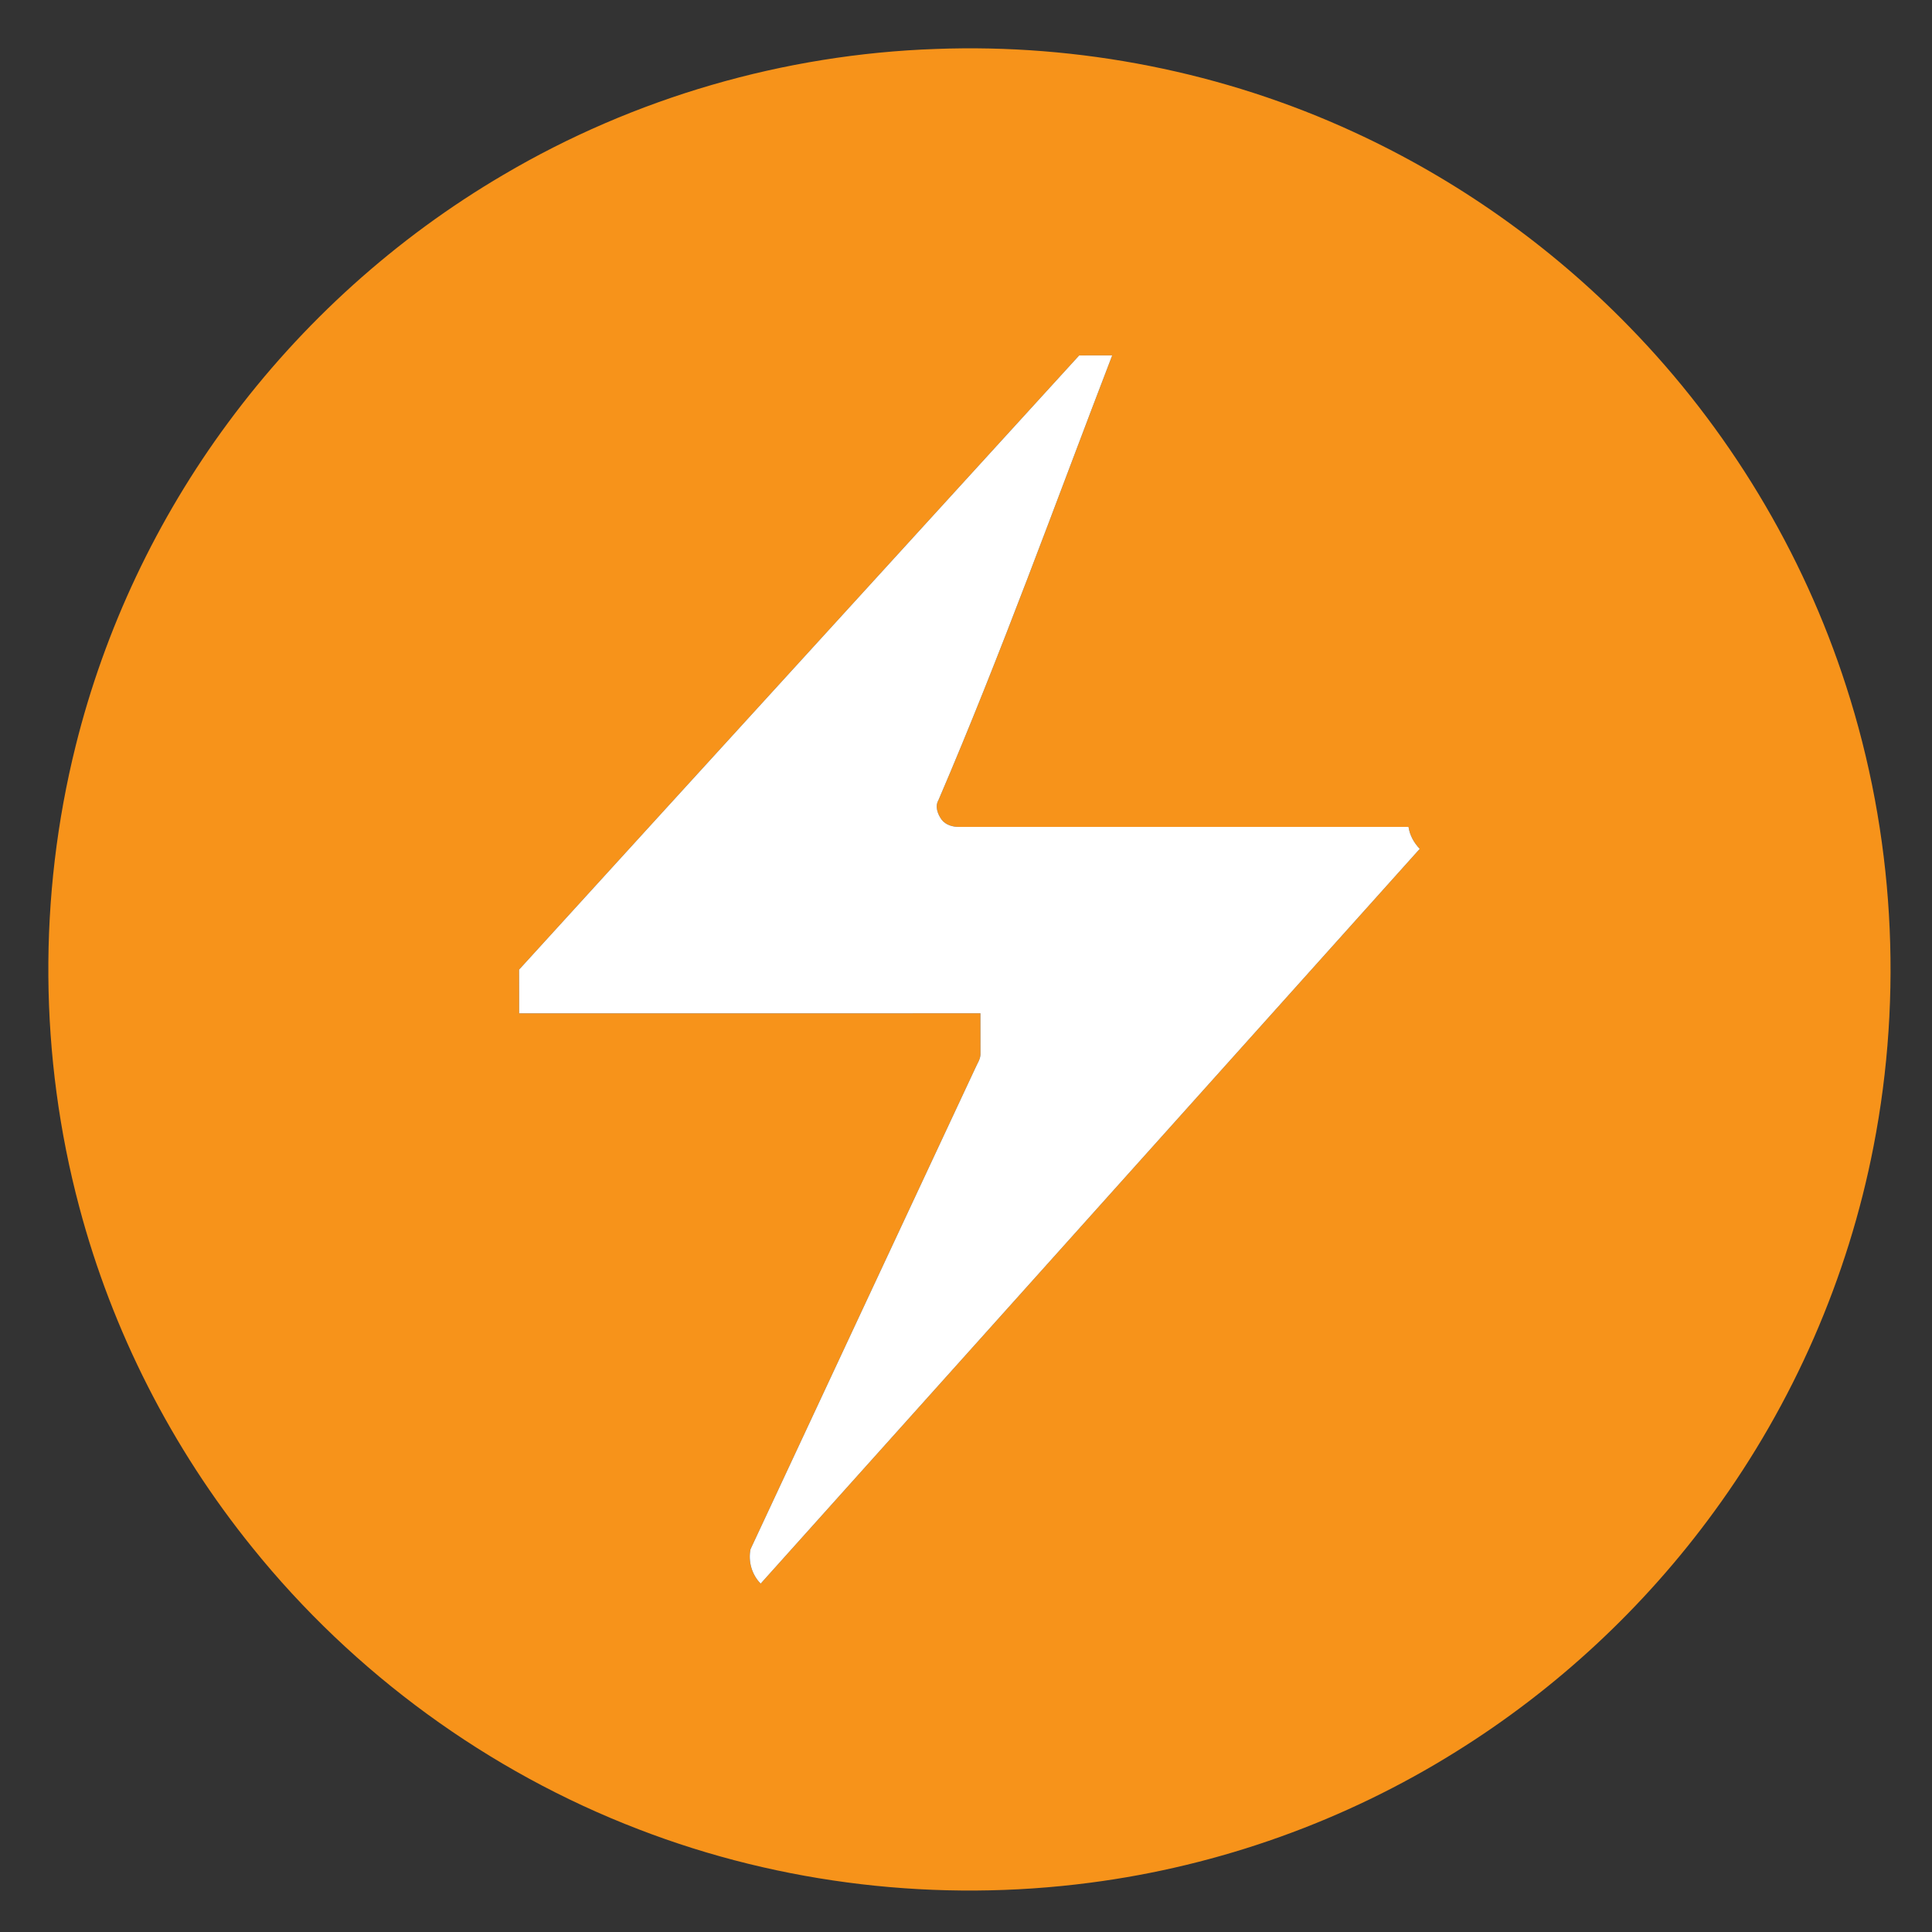
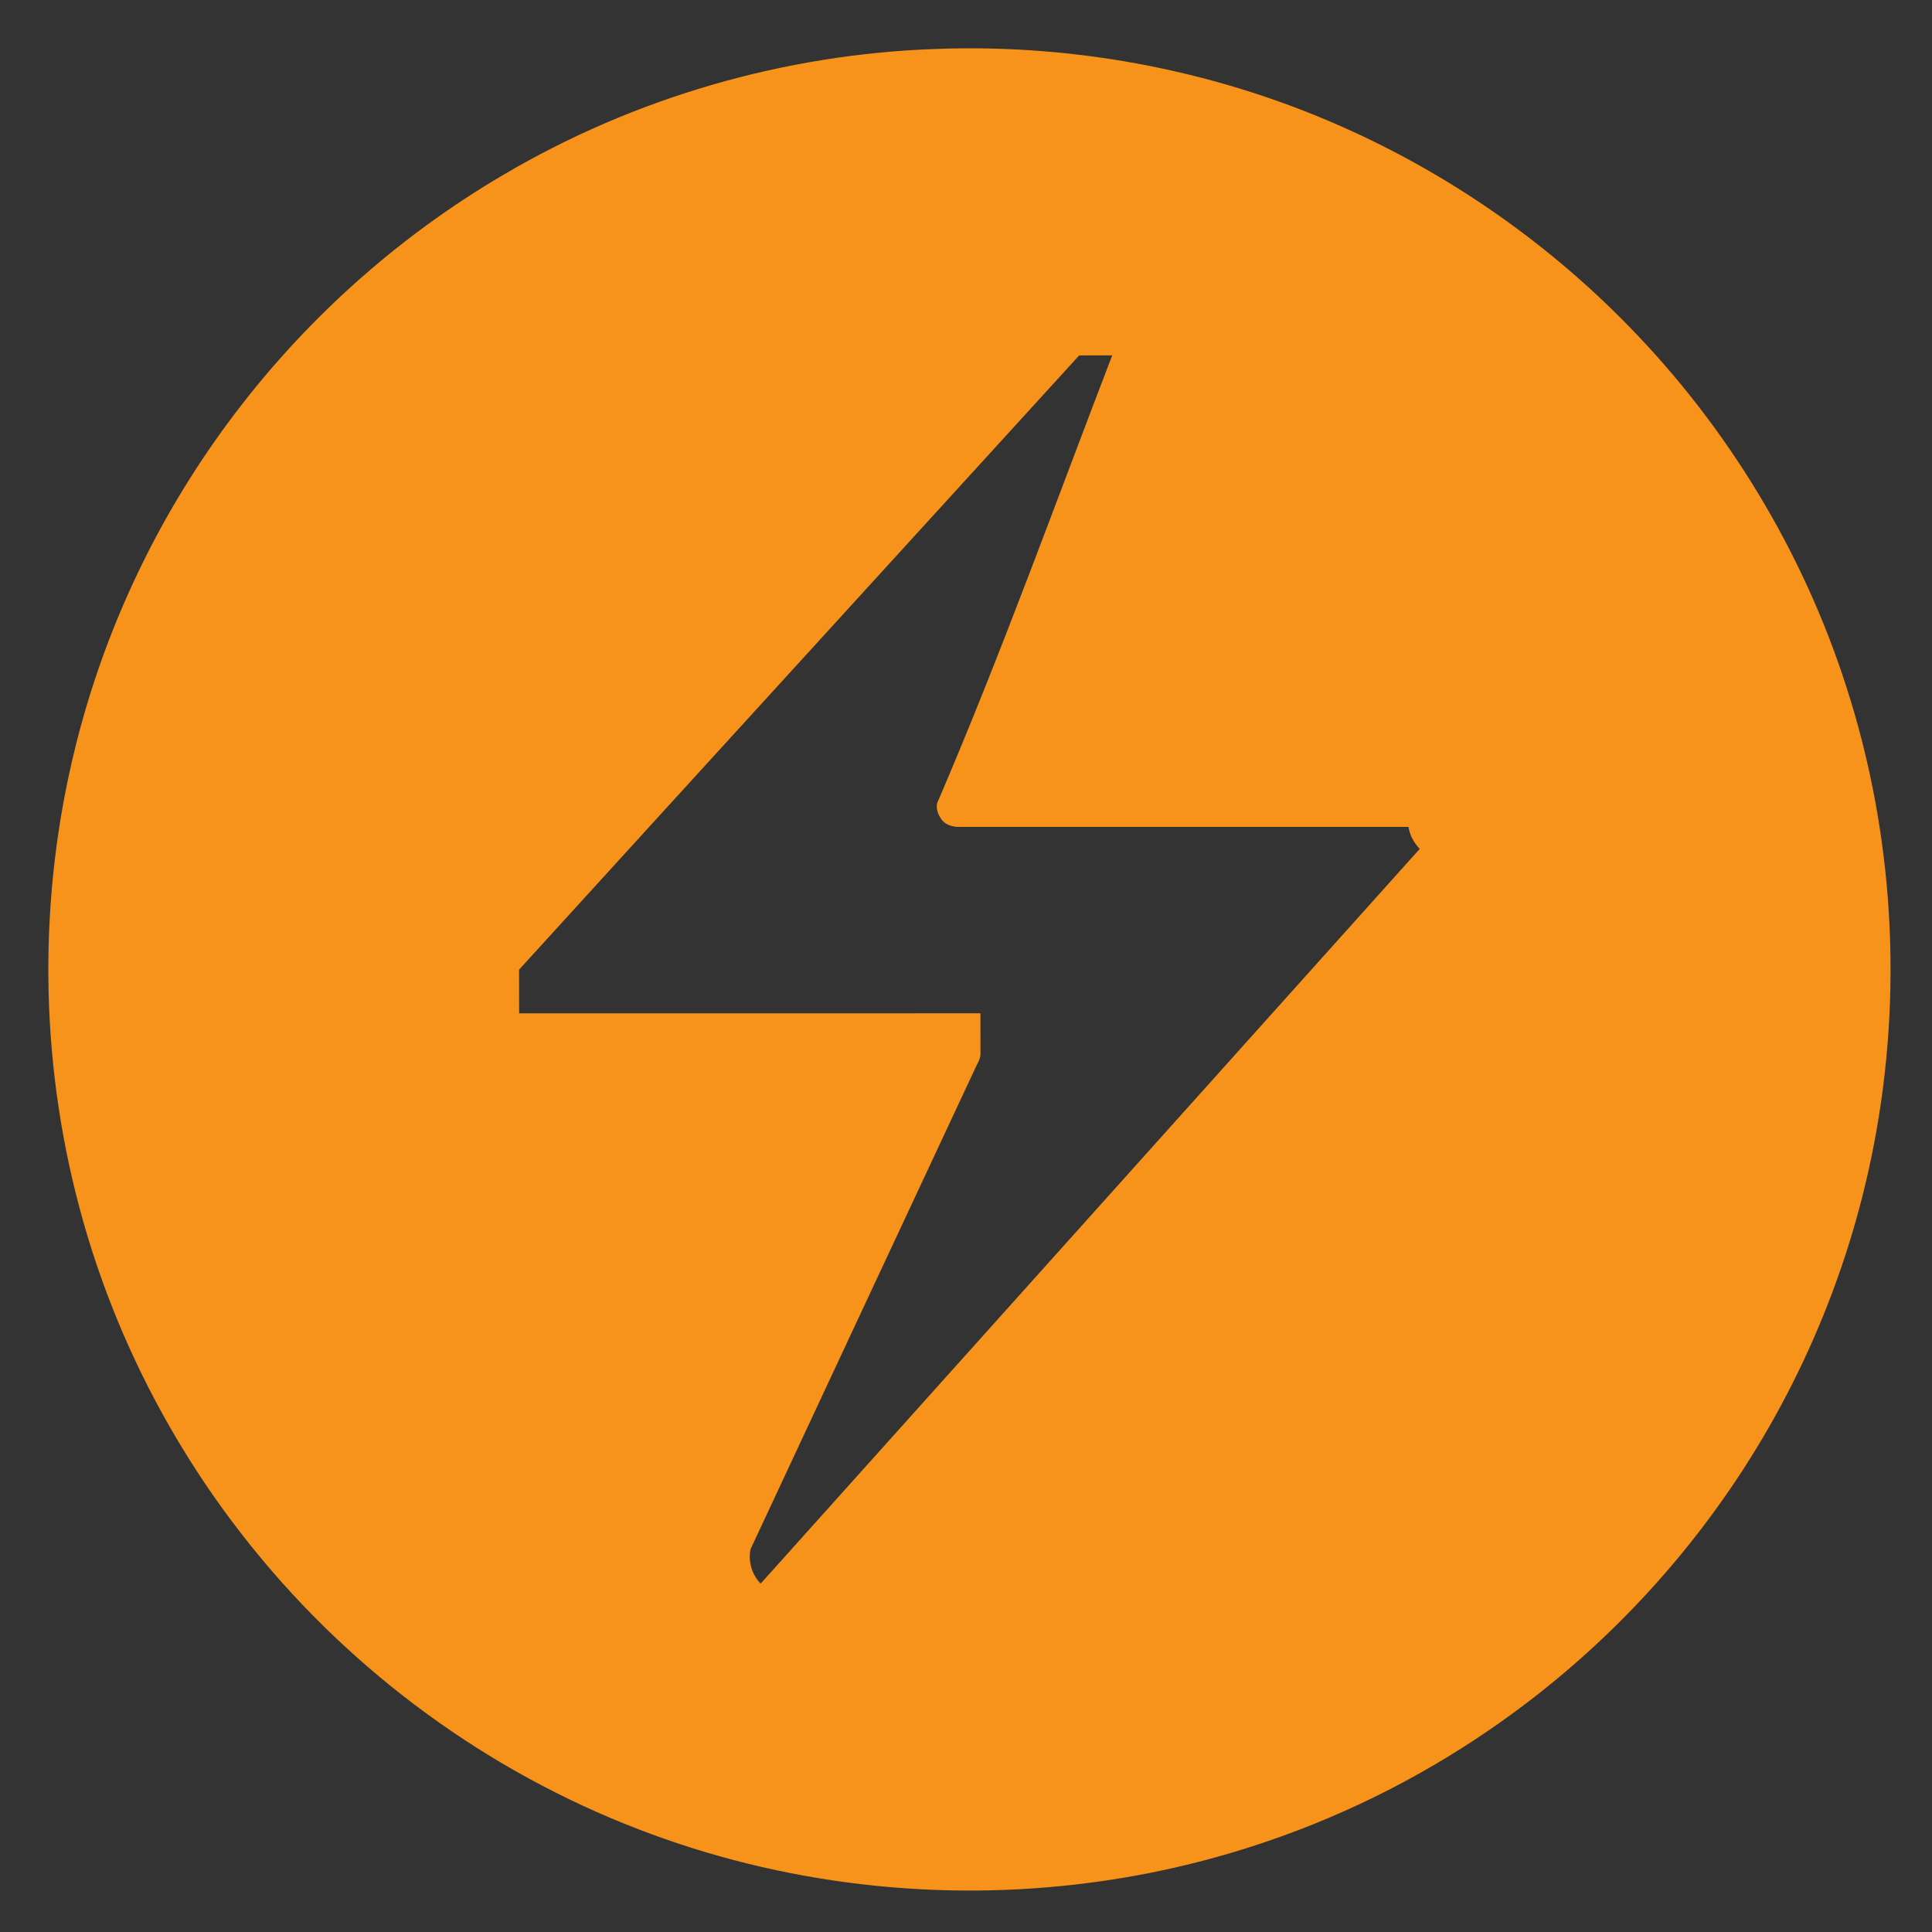
<svg xmlns="http://www.w3.org/2000/svg" width="1200pt" height="1200pt" viewBox="0 0 1200 1200" version="1.1">
  <rect x="0" y="0" width="1200" height="1200" fill="#333333" stroke="none" />
  <g id="#f7931aff">
    <path fill="#f7931a" opacity="1.00" d=" M 581.27 30.41 C 670.29 27.06 760.05 44.73 840.96 82.06 C 904.74 111.41 963.03 152.62 1011.97 202.94 C 1073.20 265.68 1119.80 342.66 1146.65 426.13 C 1176.41 517.97 1182.14 617.37 1163.68 712.09 C 1147.88 793.70 1113.78 871.67 1064.75 938.79 C 1021.49 998.23 966.67 1049.23 904.25 1088.07 C 835.51 1131.03 757.46 1158.97 677.07 1169.39 C 582.79 1181.76 485.43 1170.50 396.70 1136.23 C 303.19 1100.37 219.60 1039.26 156.79 961.28 C 106.66 899.34 69.70 826.78 49.26 749.76 C 24.36 656.41 23.63 556.74 47.06 463.01 C 65.03 390.85 97.42 322.35 141.64 262.57 C 187.51 200.44 246.03 147.66 312.65 108.59 C 393.82 60.69 487.09 33.64 581.27 30.41 M 670.29 220.77 C 554.38 347.99 438.27 475.02 322.40 602.27 C 322.48 611.31 322.40 620.36 322.44 629.40 C 417.95 629.40 513.45 629.41 608.96 629.39 C 608.98 637.61 608.94 645.83 608.99 654.05 C 609.24 657.59 606.98 660.54 605.67 663.66 C 559.19 763.19 512.59 862.66 466.17 962.22 C 464.60 969.77 466.99 978.08 472.46 983.61 C 608.95 831.52 745.39 679.37 881.83 527.24 C 878.21 523.49 875.62 518.79 874.85 513.60 C 781.86 513.59 688.87 513.61 595.88 513.59 C 591.81 513.68 587.43 512.45 584.86 509.10 C 582.39 505.70 580.59 500.87 582.91 496.94 C 621.87 406.07 655.35 313.00 690.81 220.74 C 683.97 220.75 677.13 220.69 670.29 220.77 Z" />
  </g>
  <g id="#ffffffff">
-     <path fill="#ffffff" opacity="1.00" d=" M 670.29 220.77 C 677.13 220.69 683.97 220.75 690.81 220.74 C 655.35 313.00 621.87 406.07 582.91 496.94 C 580.59 500.87 582.39 505.70 584.86 509.10 C 587.43 512.45 591.81 513.68 595.88 513.59 C 688.87 513.61 781.86 513.59 874.85 513.60 C 875.62 518.79 878.21 523.49 881.83 527.24 C 745.39 679.37 608.95 831.52 472.46 983.61 C 466.99 978.08 464.60 969.77 466.17 962.22 C 512.59 862.66 559.19 763.19 605.67 663.66 C 606.98 660.54 609.24 657.59 608.99 654.05 C 608.94 645.83 608.98 637.61 608.96 629.39 C 513.45 629.41 417.95 629.40 322.44 629.40 C 322.40 620.36 322.48 611.31 322.40 602.27 C 438.27 475.02 554.38 347.99 670.29 220.77 Z" />
-   </g>
+     </g>
</svg>